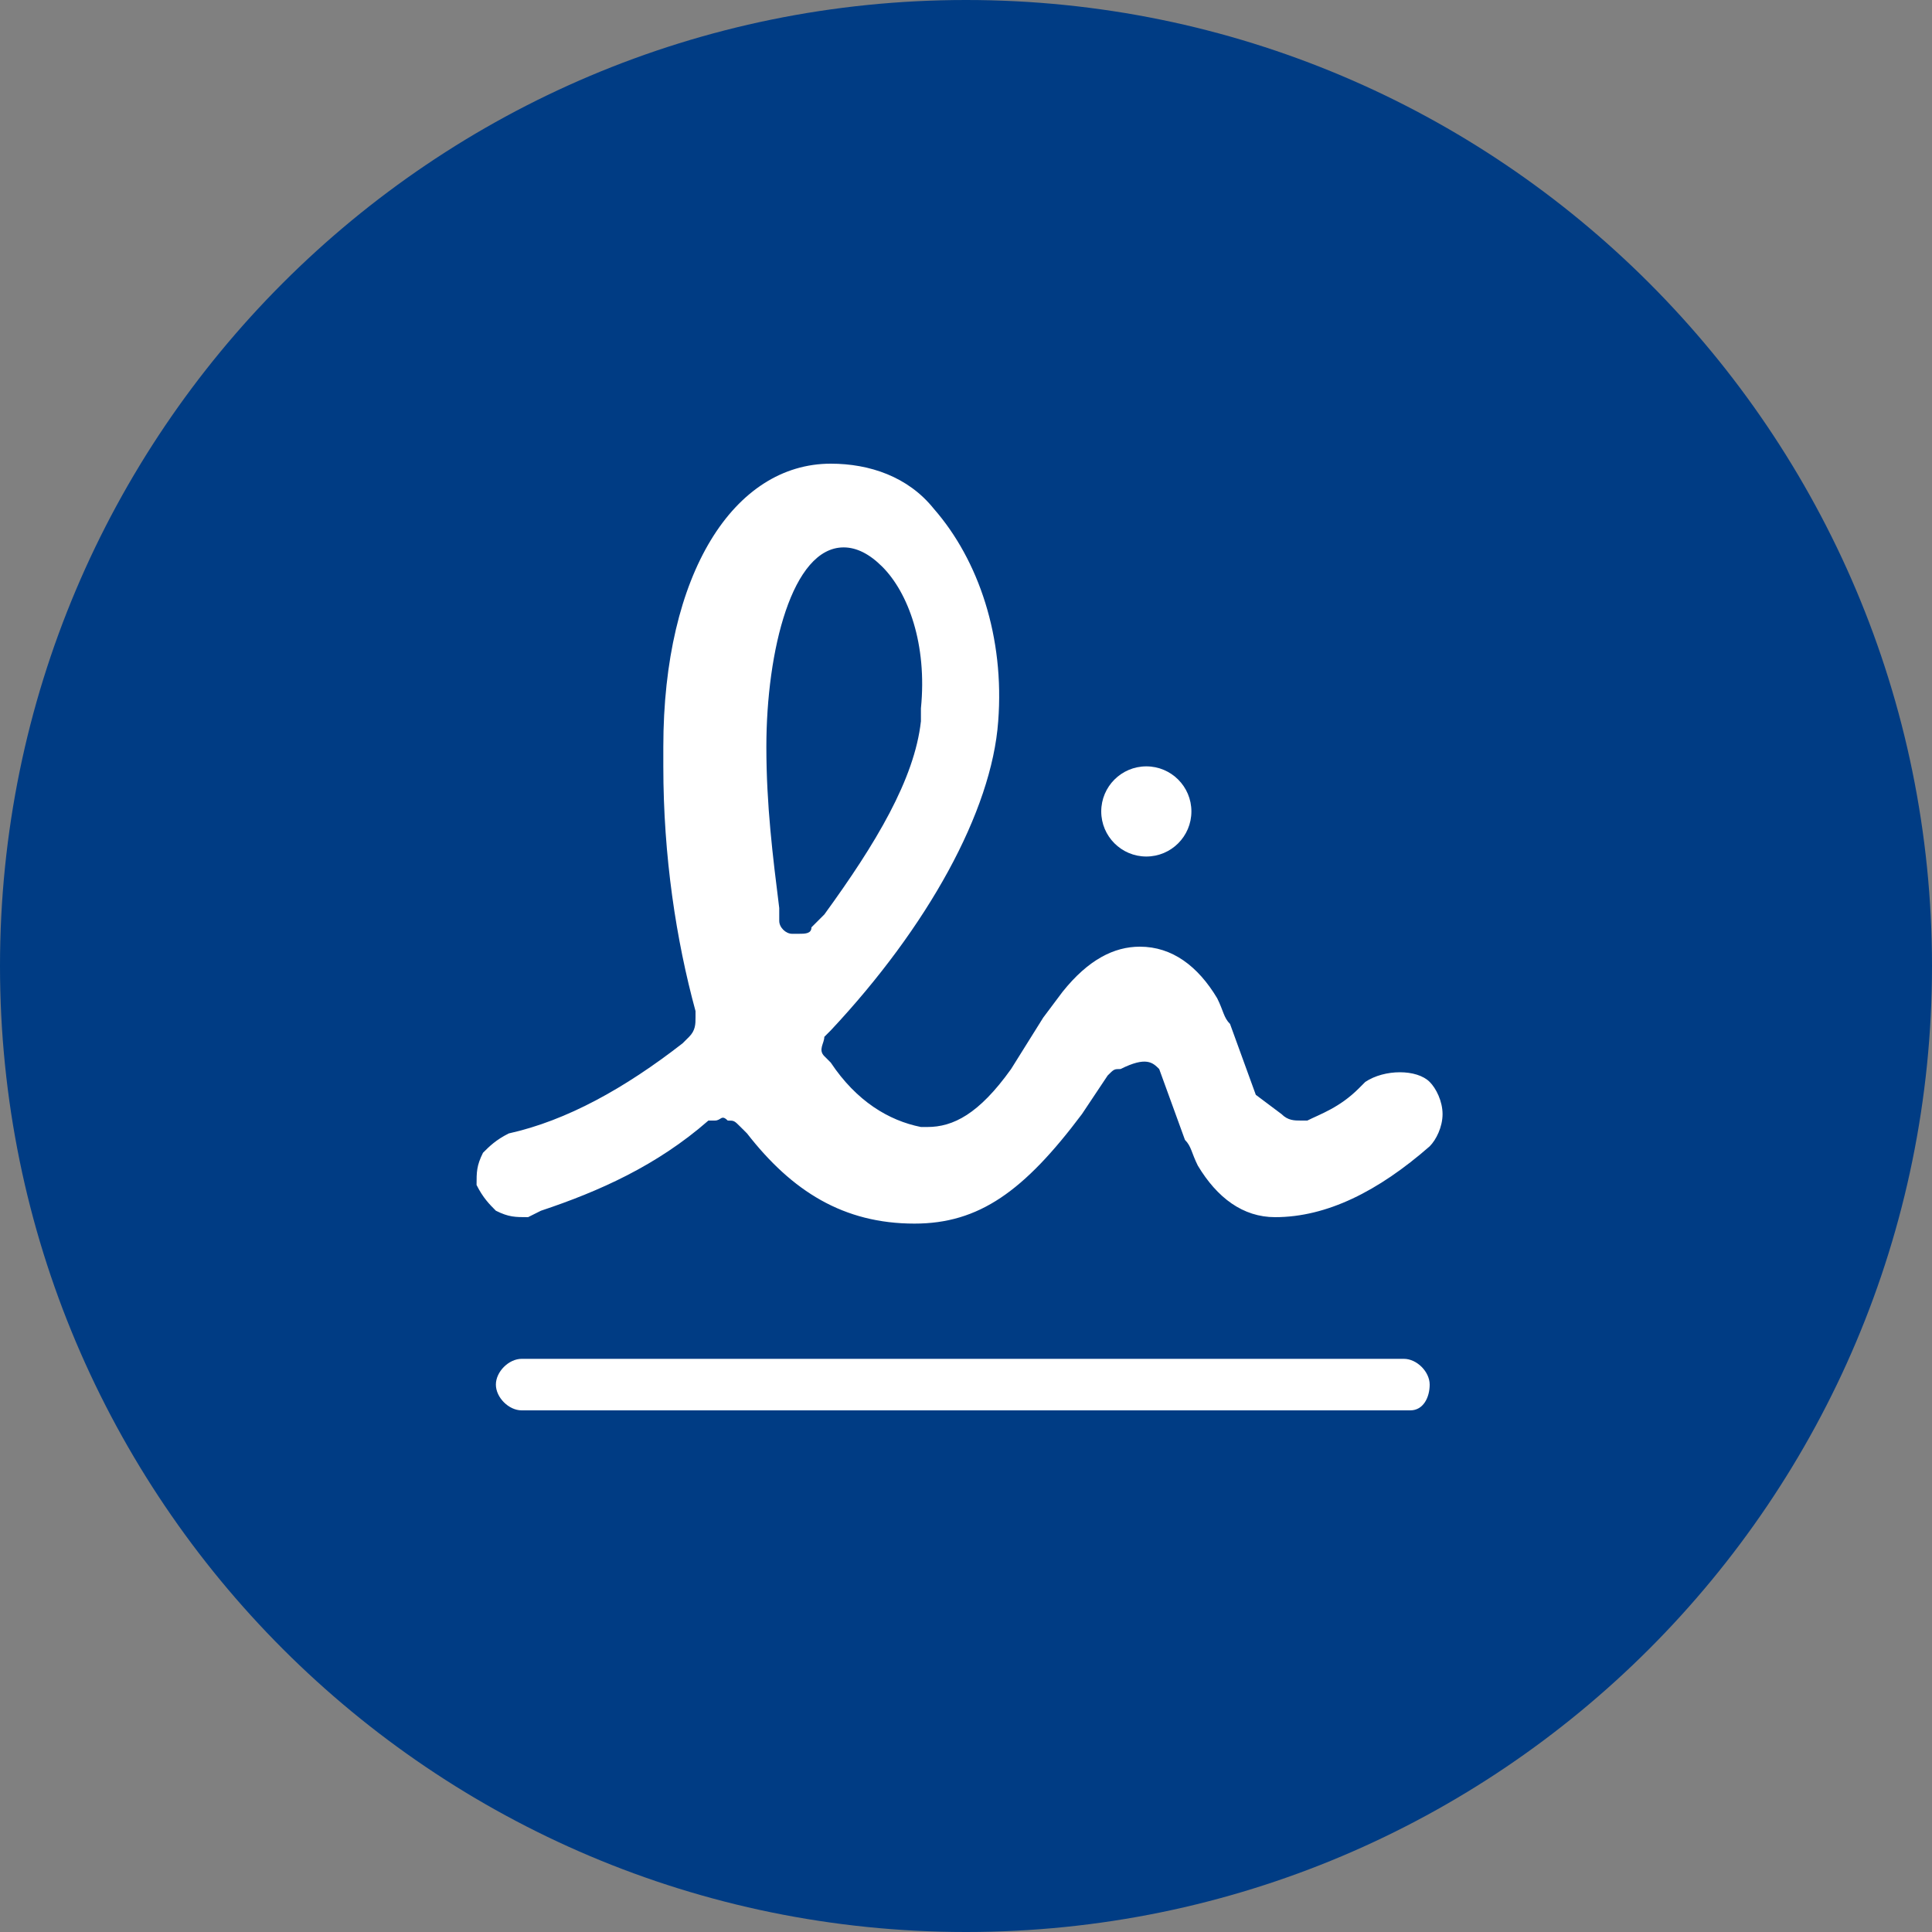
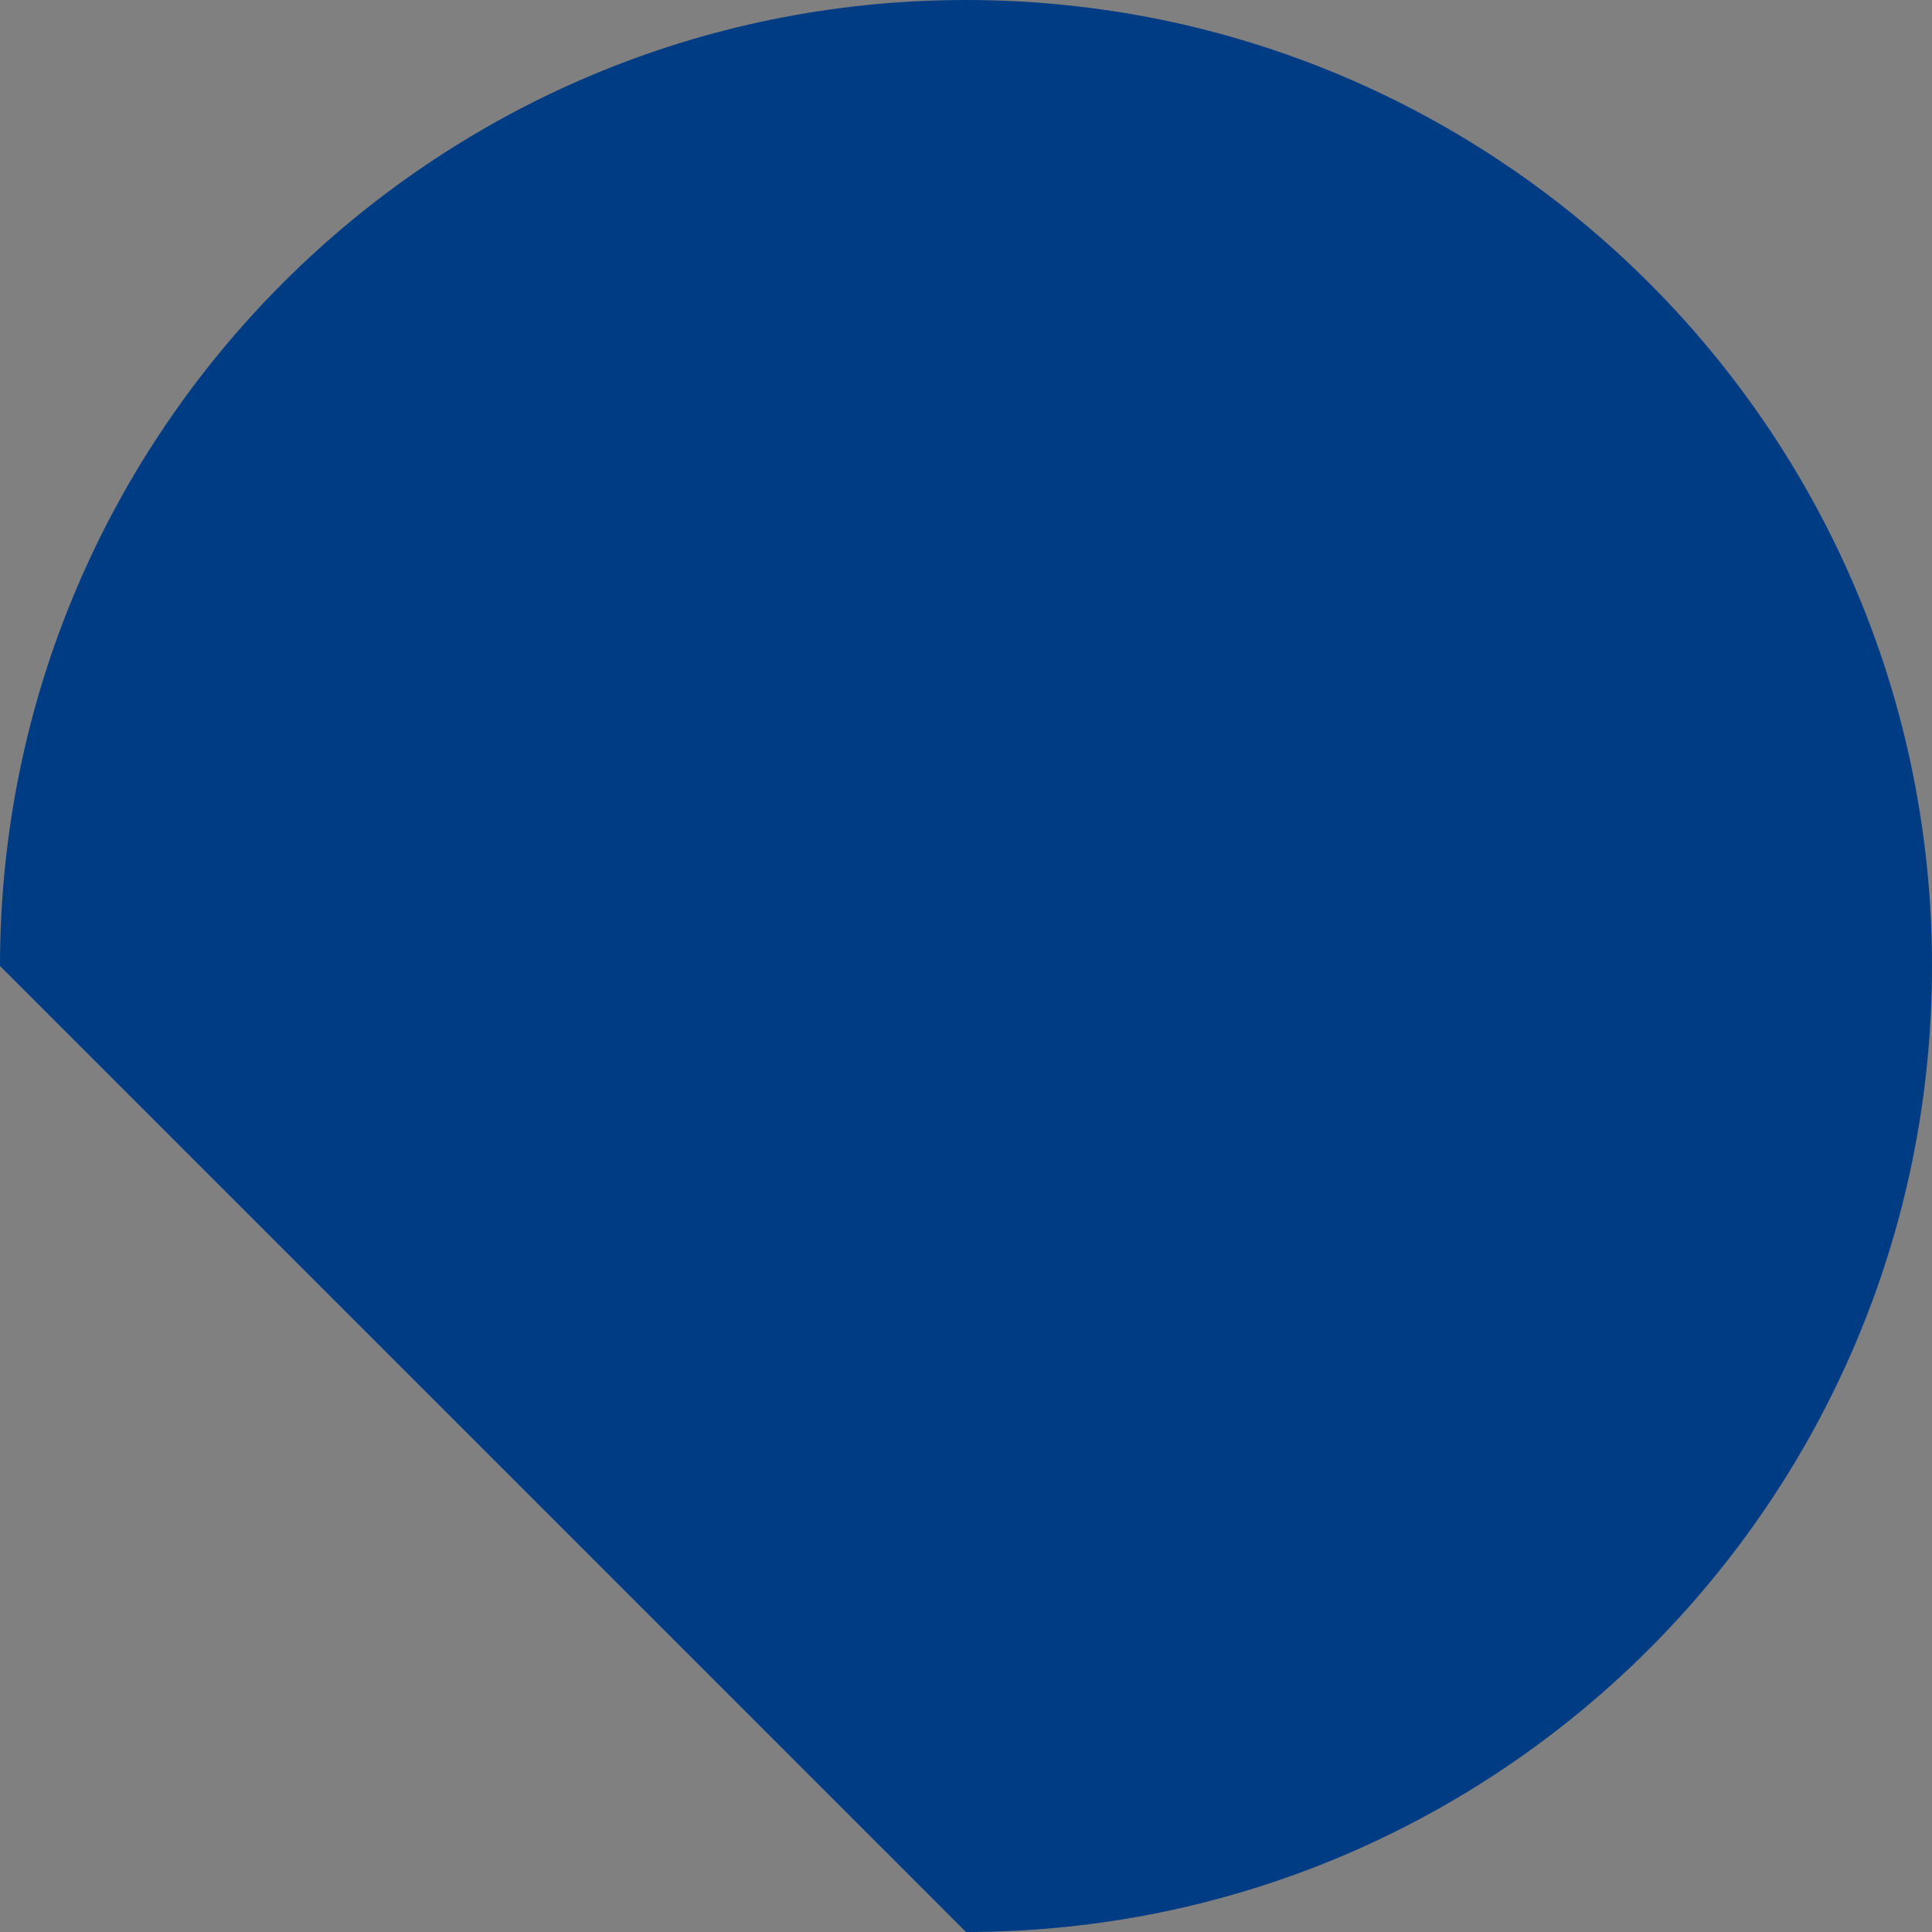
<svg xmlns="http://www.w3.org/2000/svg" width="60" height="60" viewBox="0 0 60 60" fill="none">
  <rect x="0" y="0" width="60" height="60" fill="#808080" stroke="none" />
-   <path d="M30 60C46.569 60 60 46.569 60 30C60 13.431 46.569 0 30 0C13.431 0 0 13.431 0 30C0 46.569 13.431 60 30 60Z" fill="#003C84" />
-   <path d="M36 33.2L36.8 35.4C37 35.6 37 35.8 37.2 36.2C37.8 37.2 38.6 37.8 39.6 37.8C41.2 37.8 42.8 37 44.4 35.6C44.6 35.4 44.8 35 44.8 34.6C44.8 34.2 44.6 33.8 44.4 33.6C44 33.2 43 33.2 42.4 33.6L42.2 33.8C41.6 34.4 41 34.6 40.6 34.8H40.4C40.2 34.8 40 34.8 39.8 34.6L39 34L38.2 31.8C38 31.6 38 31.4 37.8 31C37.2 30 36.4 29.4 35.4 29.4C34.6 29.4 33.8 29.8 33 30.8L32.4 31.6L31.4 33.2C30.4 34.6 29.6 35 28.8 35H28.6C27.6 34.8 26.6 34.2 25.8 33L25.6 32.8C25.4 32.6 25.6 32.4 25.6 32.2L25.8 32C28.8 28.8 30.8 25.2 31 22.4C31.2 19.8 30.4 17.4 29 15.8C28.2 14.8 27 14.4 25.8 14.4C22.8 14.4 20.6 17.8 20.6 23.2V23.8C20.6 26.6 21 29.2 21.6 31.4V31.6C21.6 31.8 21.6 32 21.4 32.2L21.2 32.4C19.4 33.8 17.6 34.8 15.8 35.2C15.4 35.4 15.2 35.6 15 35.8C14.8 36.2 14.8 36.4 14.8 36.8C15 37.2 15.2 37.4 15.4 37.6C15.8 37.8 16 37.8 16.4 37.8L16.8 37.6C18.6 37 20.4 36.2 22 34.8H22.2C22.4 34.8 22.4 34.6 22.6 34.8C22.8 34.8 22.8 34.8 23 35L23.2 35.2C24.6 37 26.2 38 28.4 38C30.4 38 31.8 37 33.6 34.6L34.4 33.4C34.6 33.2 34.6 33.2 34.8 33.2C35.6 32.8 35.8 33 36 33.2ZM25.2 28.8C25.2 29 25 29 24.8 29C24.8 29 24.8 29 24.6 29C24.4 29 24.2 28.8 24.2 28.6V28.2C24 26.6 23.8 25 23.8 23.2C23.8 20.2 24.6 17 26.2 17C26.6 17 27 17.2 27.4 17.6C28.2 18.4 28.8 20 28.6 22V22.4C28.4 24.2 27.2 26.2 25.6 28.4L25.2 28.8Z" fill="white" />
-   <path d="M35.6 26.6C36.373 26.6 37 25.973 37 25.2C37 24.427 36.373 23.8 35.6 23.8C34.827 23.8 34.2 24.427 34.2 25.2C34.2 25.973 34.827 26.6 35.6 26.6Z" fill="white" />
-   <path d="M43.8 43.8H16.2C15.8 43.8 15.4 43.4 15.4 43C15.4 42.6 15.8 42.2 16.2 42.2H43.6C44 42.2 44.4 42.6 44.4 43C44.4 43.4 44.2 43.8 43.8 43.8Z" fill="white" />
+   <path d="M30 60C46.569 60 60 46.569 60 30C60 13.431 46.569 0 30 0C13.431 0 0 13.431 0 30Z" fill="#003C84" />
</svg>